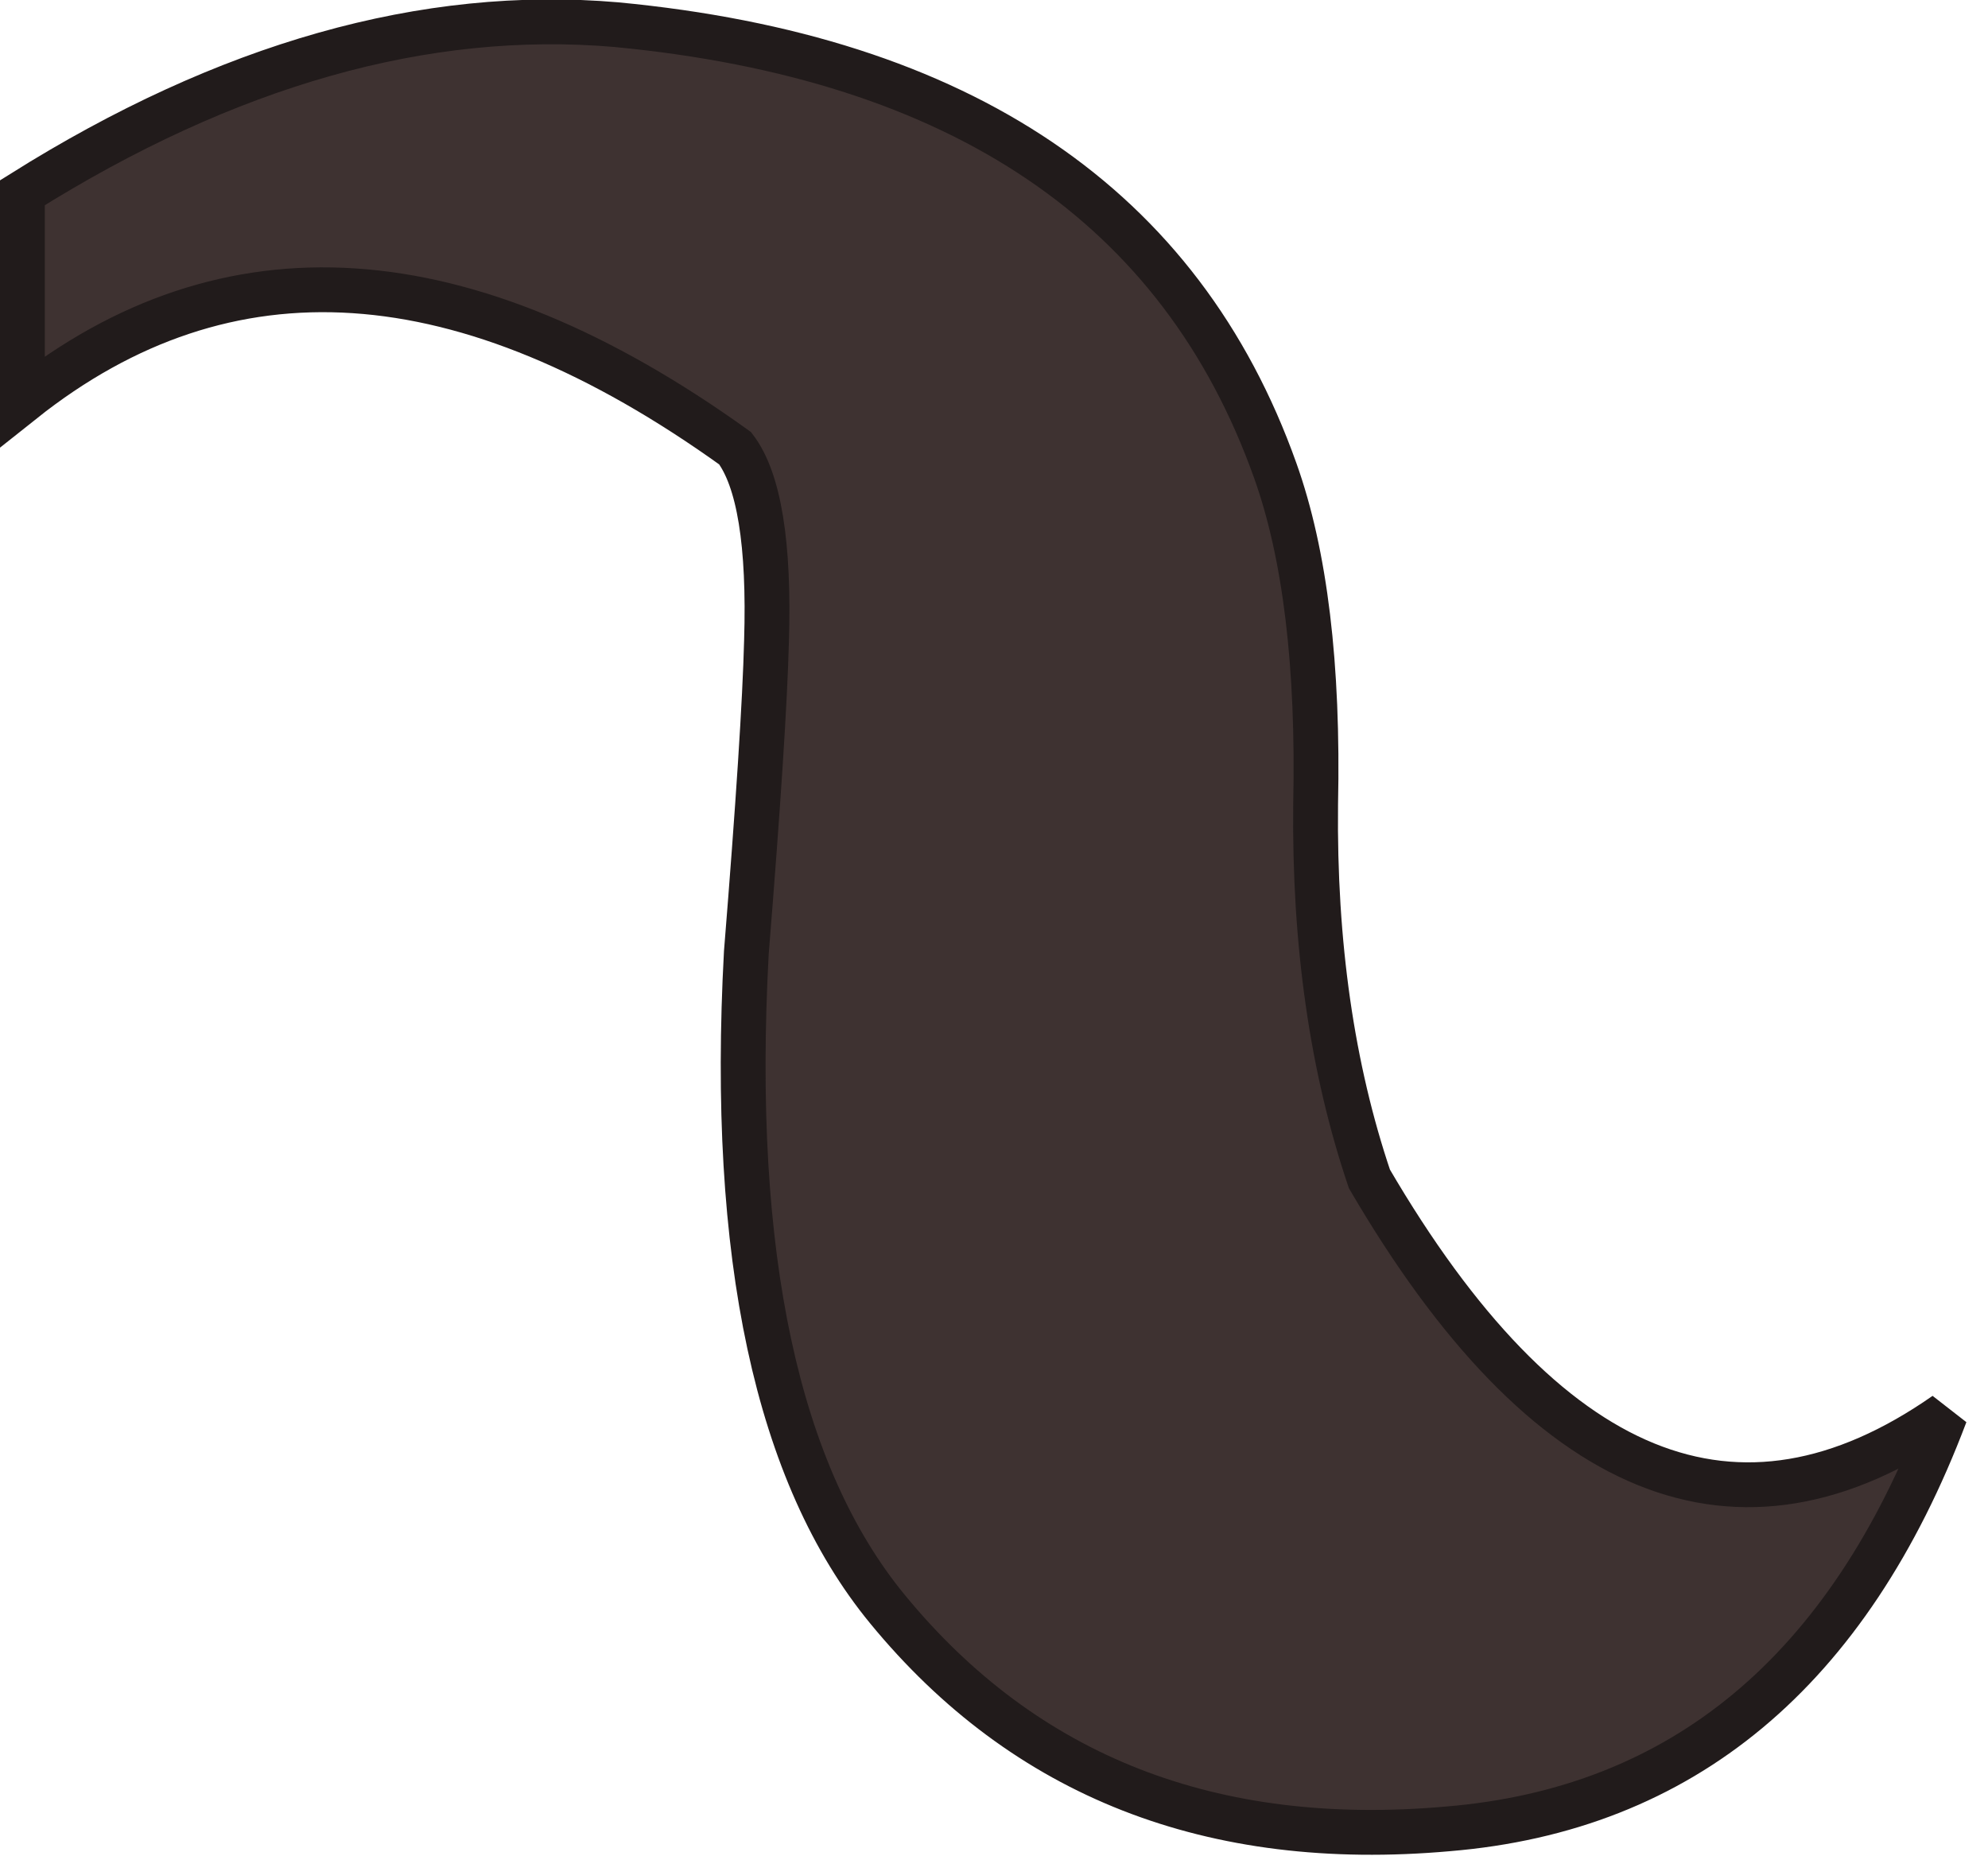
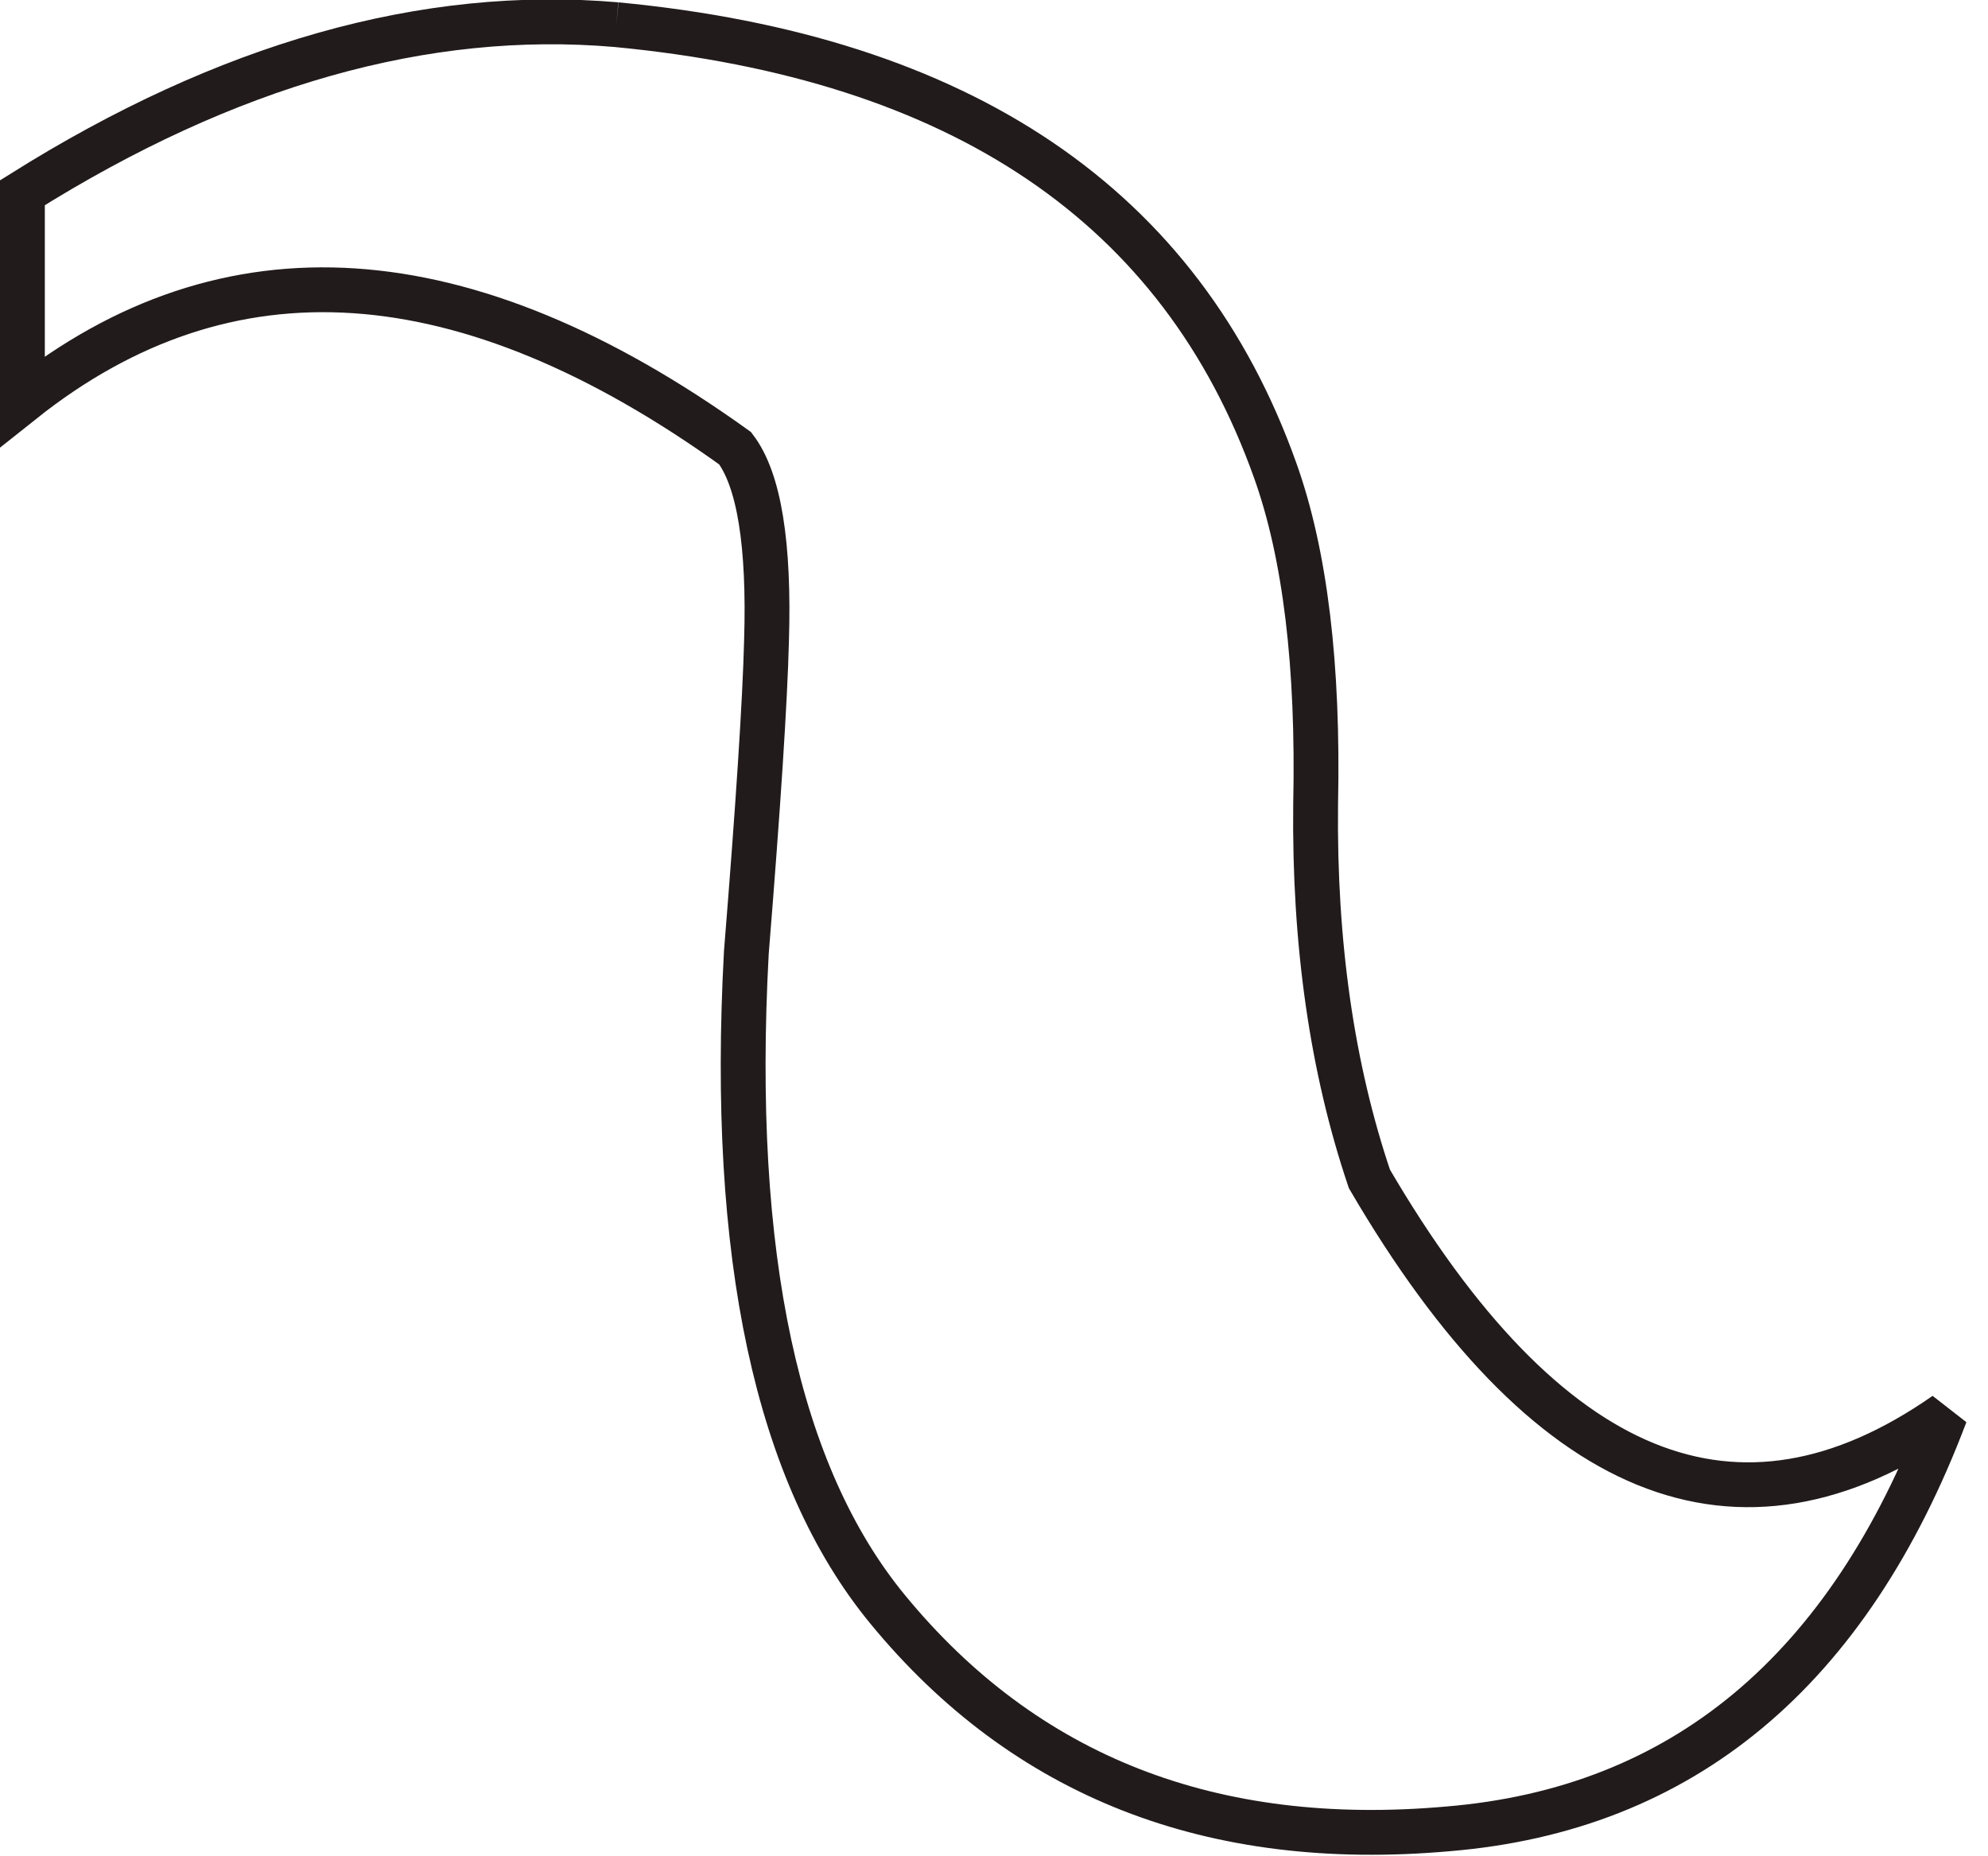
<svg xmlns="http://www.w3.org/2000/svg" height="41.4px" width="44.35px">
  <g transform="matrix(1.0, 0.0, 0.0, 1.0, 21.95, 20.7)">
-     <path d="M-8.2 -20.15 Q3.35 -19.05 6.5 -10.2 7.5 -7.4 7.4 -2.75 7.35 1.9 8.6 5.6 14.5 15.7 21.45 10.85 18.2 19.45 10.35 20.1 2.45 20.8 -2.15 15.2 -5.85 10.7 -5.3 0.55 -4.9 -4.4 -4.85 -6.4 -4.75 -9.65 -5.55 -10.7 -14.6 -17.2 -21.45 -11.75 L-21.45 -16.4 Q-14.6 -20.7 -8.2 -20.15" fill="#3e3231" fill-rule="evenodd" stroke="none" />
-     <path d="M-8.2 -20.15 Q3.35 -19.05 6.5 -10.2 7.5 -7.4 7.4 -2.75 7.35 1.9 8.6 5.6 14.5 15.7 21.45 10.85 18.2 19.45 10.35 20.1 2.45 20.8 -2.15 15.2 -5.85 10.7 -5.3 0.55 -4.9 -4.4 -4.85 -6.4 -4.75 -9.65 -5.55 -10.7 -14.6 -17.2 -21.45 -11.75 L-21.45 -16.4 Q-14.6 -20.7 -8.2 -20.15 Z" fill="none" stroke="#211b1b" stroke-linecap="butt" stroke-linejoin="miter-clip" stroke-miterlimit="3.0" stroke-width="1.0" />
+     <path d="M-8.2 -20.15 Q3.35 -19.05 6.5 -10.2 7.5 -7.4 7.4 -2.75 7.35 1.9 8.6 5.6 14.5 15.7 21.45 10.85 18.2 19.45 10.35 20.1 2.45 20.8 -2.15 15.2 -5.85 10.7 -5.3 0.55 -4.9 -4.4 -4.85 -6.4 -4.75 -9.65 -5.55 -10.7 -14.6 -17.2 -21.45 -11.75 L-21.45 -16.4 Q-14.6 -20.7 -8.2 -20.15 " fill="none" stroke="#211b1b" stroke-linecap="butt" stroke-linejoin="miter-clip" stroke-miterlimit="3.0" stroke-width="1.0" />
  </g>
</svg>